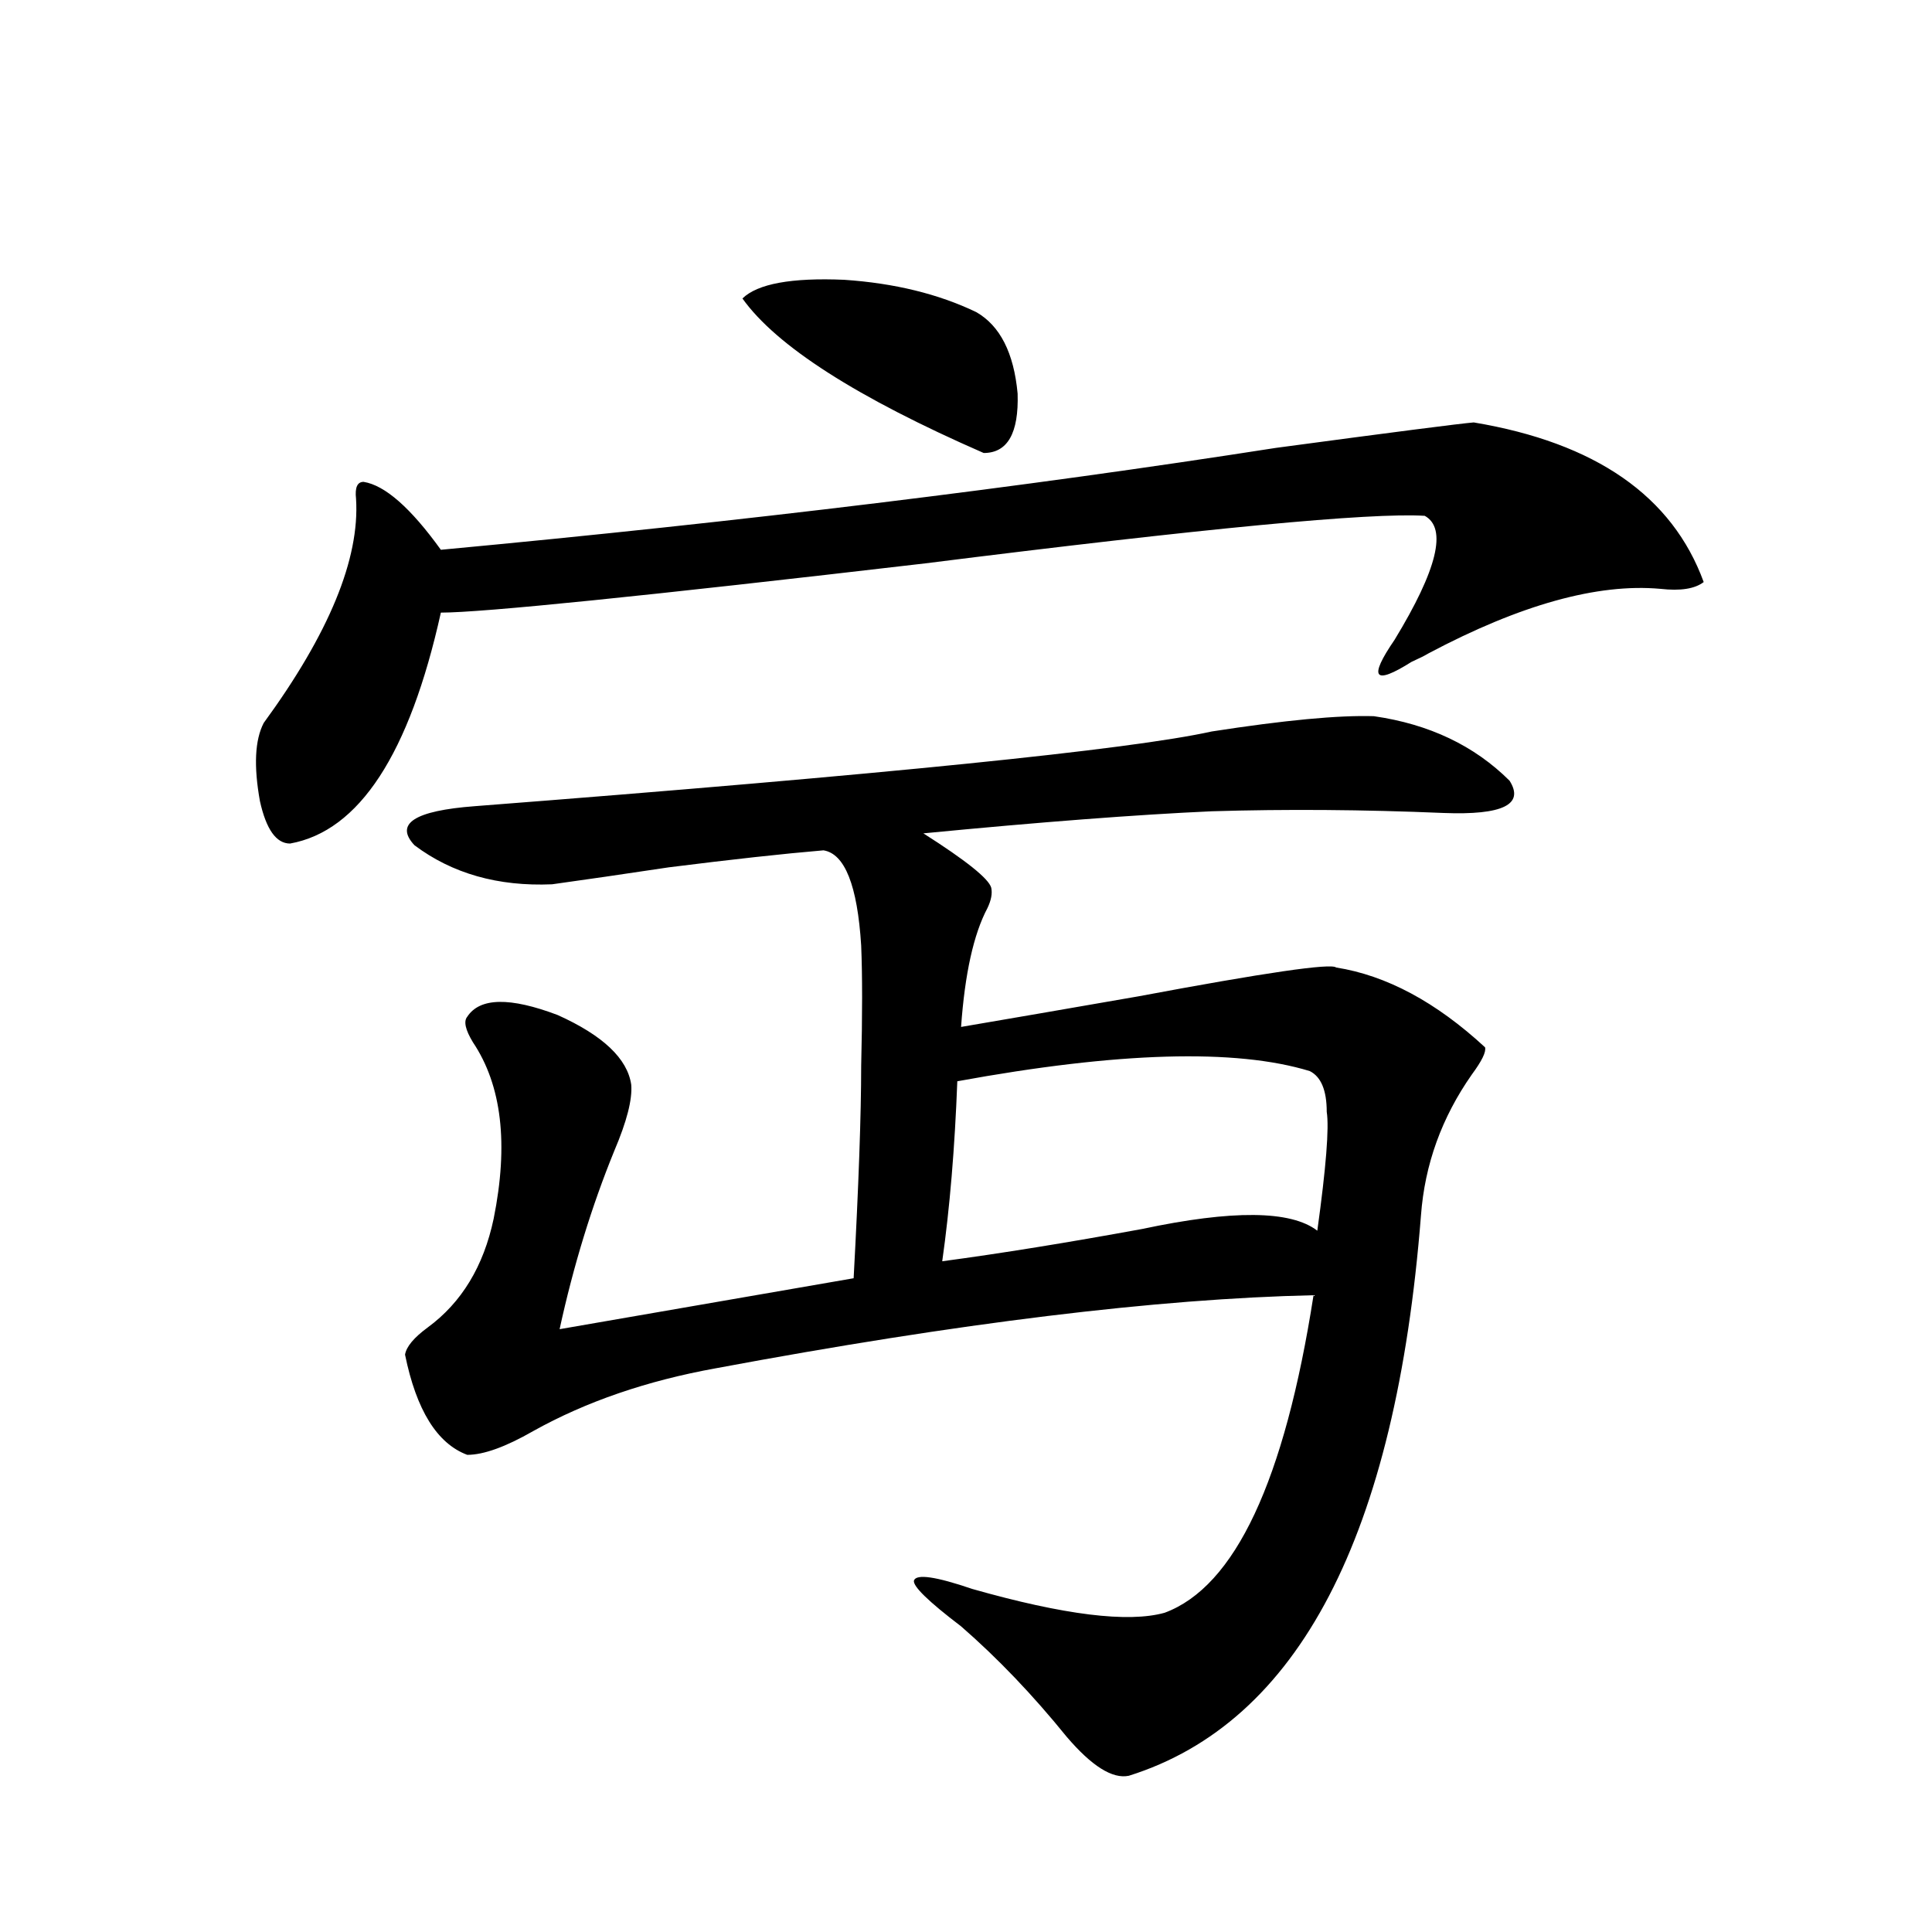
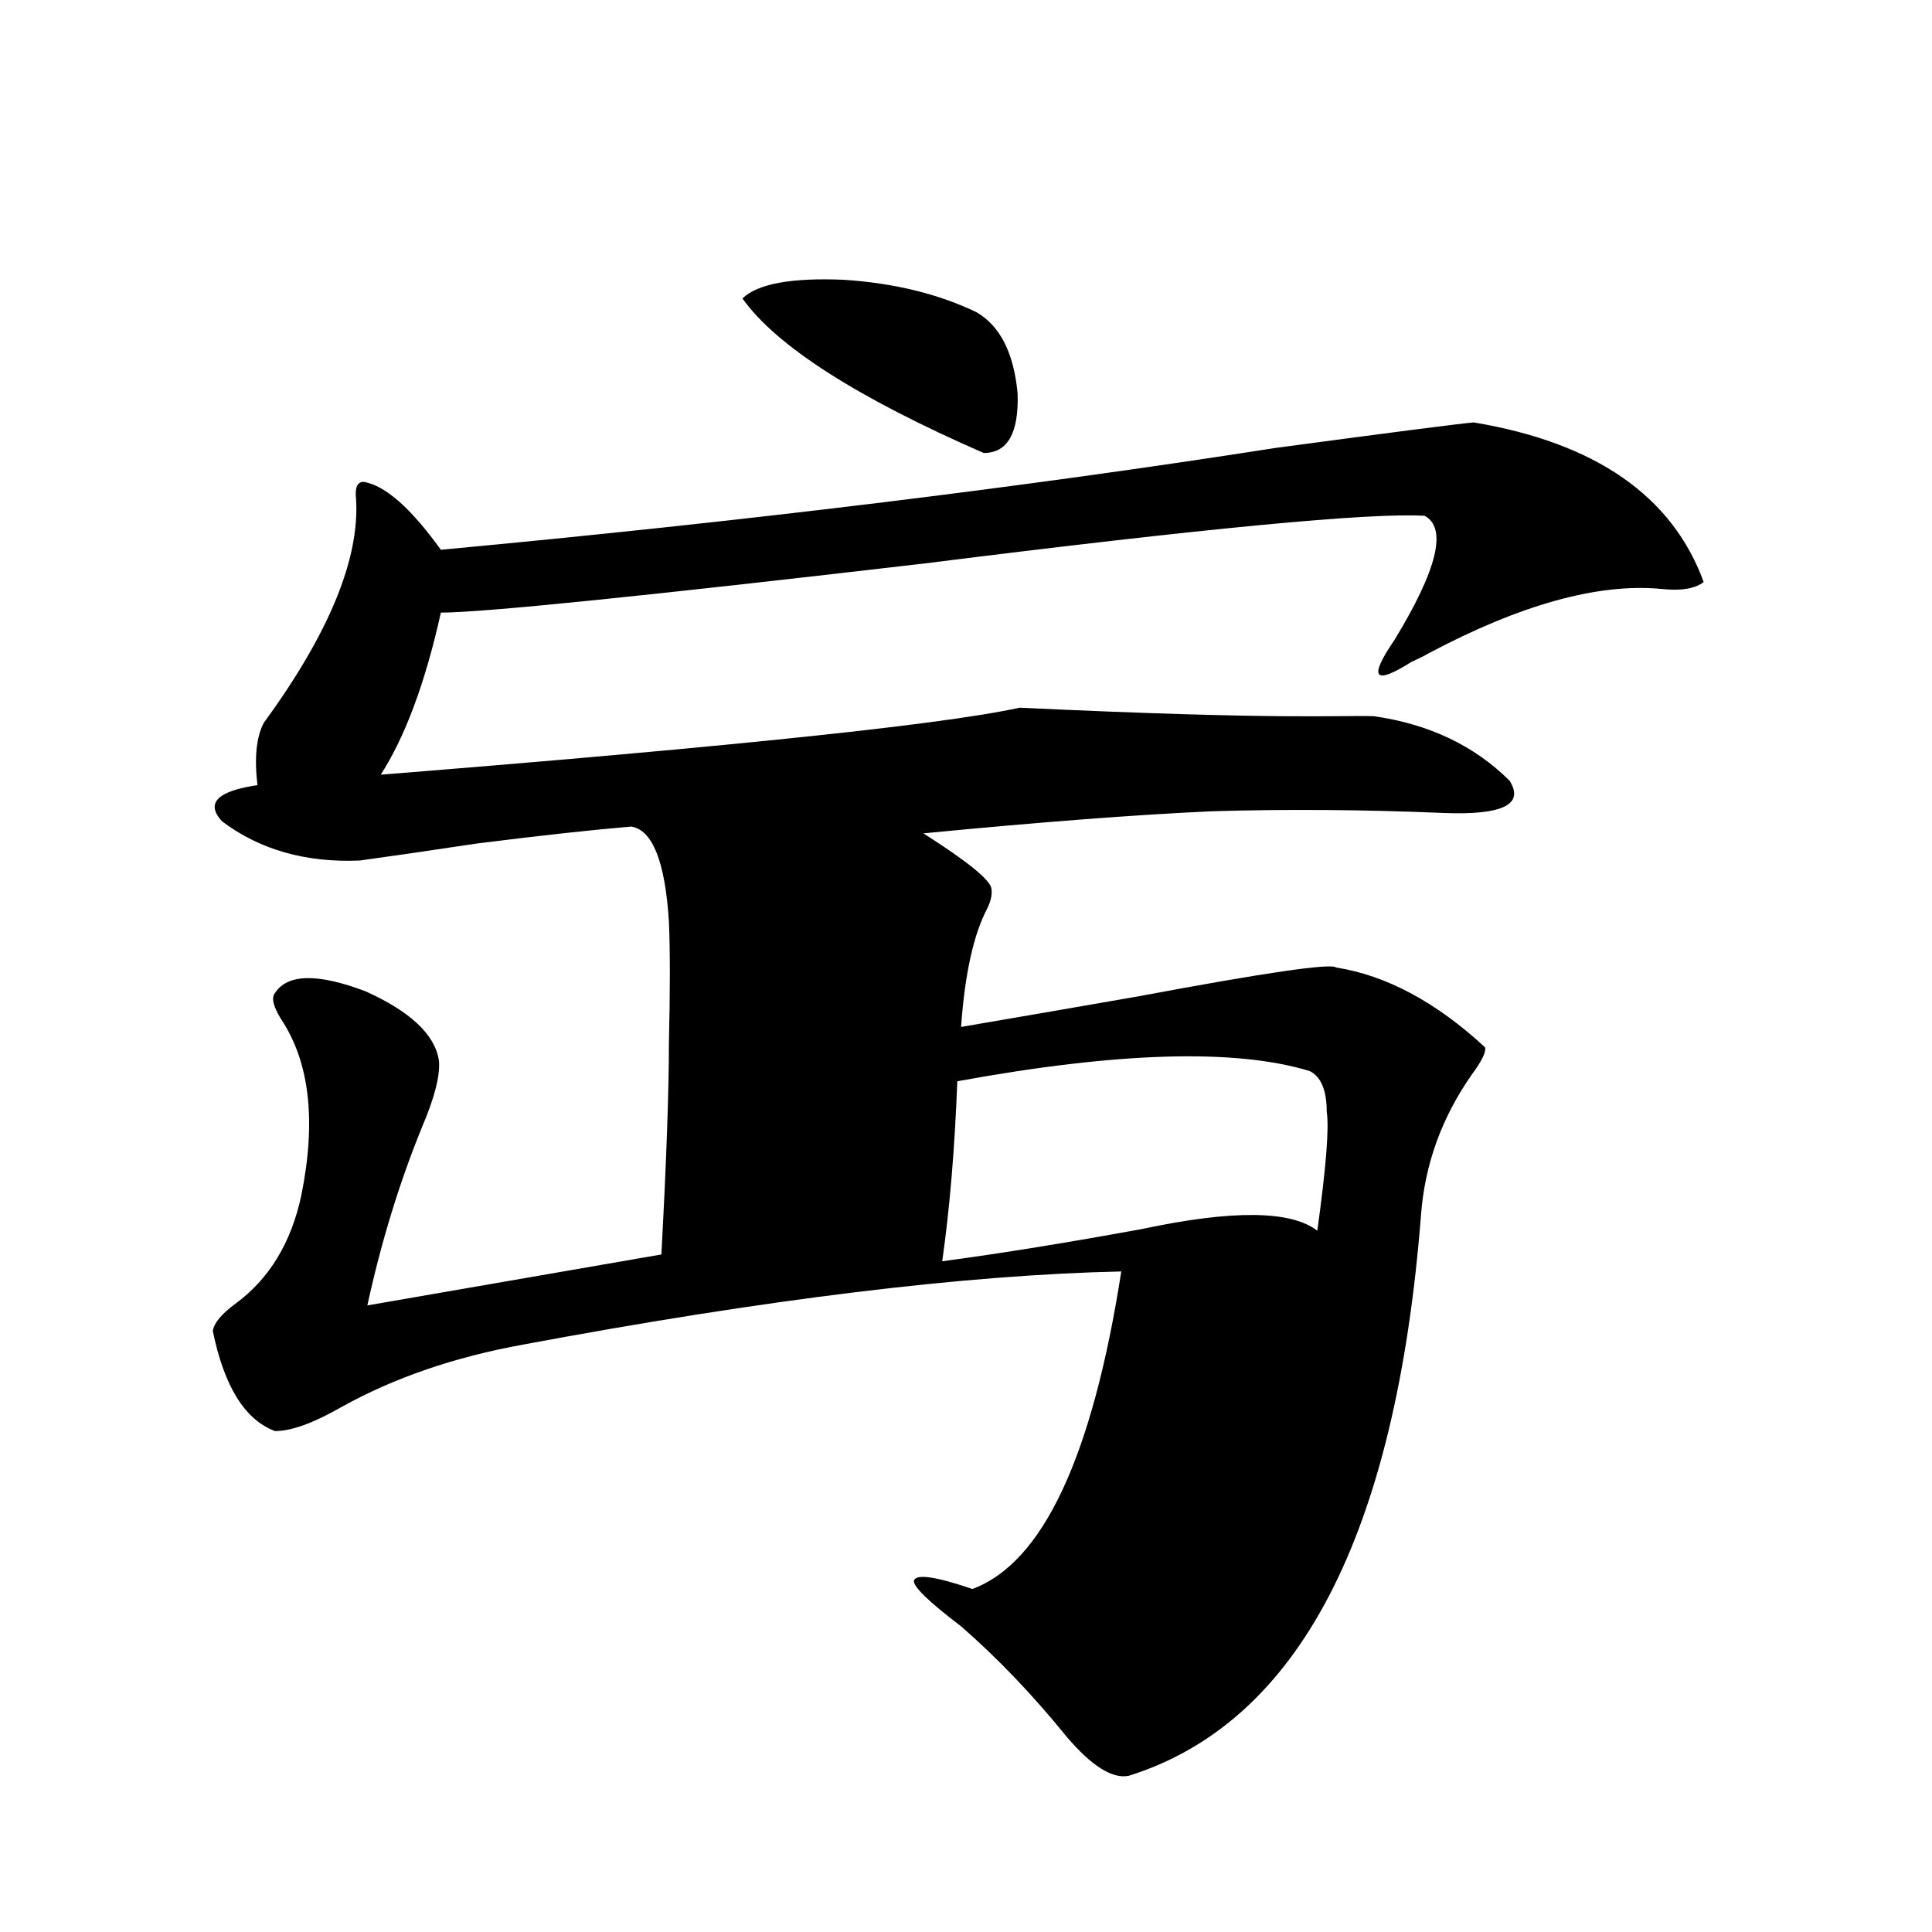
<svg xmlns="http://www.w3.org/2000/svg" version="1.1" id="图层_1" x="0px" y="0px" width="1000px" height="1000px" viewBox="0 0 1000 1000" enable-background="new 0 0 1000 1000" xml:space="preserve">
-   <path d="M762.811,218.649c63.078,10.547,102.757,38.095,119.021,82.617c-4.558,3.516-12.042,4.697-22.438,3.516  c-32.529-2.925-72.528,8.212-119.997,33.398c-1.951,1.181-4.878,2.637-8.78,4.395c-19.512,12.305-22.438,8.501-8.78-11.426  c22.104-36.323,27.316-57.706,15.609-64.16c-27.972-1.758-114.144,6.455-258.53,24.609  c-145.697,17.001-229.263,25.488-250.726,25.488c-16.265,73.251-42.285,113.091-78.047,119.531c-7.164,0-12.362-7.32-15.609-21.973  c-3.262-18.155-2.606-31.641,1.951-40.43c33.811-46.28,49.755-84.952,47.804-116.016c-0.655-5.85,0.641-8.789,3.902-8.789  c11.052,1.758,24.39,13.486,39.999,35.156c156.734-14.639,300.801-32.217,432.185-52.734  C721.501,223.634,755.646,219.239,762.811,218.649z M711.104,370.699c28.612,4.106,52.026,15.244,70.242,33.398  c7.805,12.305-3.582,17.88-34.146,16.699c-41.63-1.758-81.629-2.046-119.997-0.879c-39.023,1.758-88.778,5.576-149.265,11.426  c22.104,14.063,33.811,23.442,35.121,28.125c0.641,2.939,0,6.455-1.951,10.547c-7.164,13.486-11.707,33.989-13.658,61.523  c24.055-4.092,54.633-9.366,91.705-15.82c65.685-12.305,99.83-17.276,102.437-14.941c26.006,4.106,51.706,17.88,77.071,41.309  c0.641,2.348-1.631,7.031-6.829,14.063c-15.609,22.275-24.39,46.582-26.341,72.949c-13.018,165.825-63.413,262.491-151.216,290.039  c-8.46,1.758-19.191-4.985-32.194-20.215c-17.561-21.684-35.776-40.732-54.633-57.129c-16.92-12.881-25.045-20.792-24.39-23.73  c1.296-3.516,11.372-2.046,30.243,4.395c47.469,13.472,80.639,17.578,99.51,12.305c36.417-13.472,62.103-68.252,77.071-164.355  c-80.653,1.758-183.745,14.365-309.261,37.793c-35.776,6.455-67.315,17.29-94.632,32.52c-14.313,8.212-25.7,12.305-34.146,12.305  c-15.609-5.85-26.341-23.14-32.194-51.855c0.641-4.092,4.543-8.789,11.707-14.063c17.561-12.881,28.933-31.641,34.146-56.25  c7.805-38.672,4.223-69.131-10.731-91.406c-3.902-6.441-4.878-10.835-2.927-13.184c6.494-9.956,22.104-10.245,46.828-0.879  c23.414,10.547,36.097,22.563,38.048,36.035c0.641,7.622-2.286,19.048-8.78,34.277c-11.707,28.716-21.143,59.477-28.292,92.285  l152.191-26.367c2.592-48.038,3.902-84.663,3.902-109.863c0.641-26.367,0.641-47.159,0-62.402  c-1.951-31.05-8.46-47.461-19.512-49.219c-20.822,1.758-47.483,4.697-79.998,8.789c-23.414,3.516-43.581,6.455-60.486,8.789  c-27.972,1.181-51.706-5.562-71.218-20.215c-10.411-11.124,0-17.866,31.219-20.215c212.022-16.397,339.169-29.292,381.454-38.672  C664.917,372.76,692.889,370.123,711.104,370.699z M384.283,154.489c7.805-7.608,25.365-10.835,52.682-9.668  c26.006,1.758,48.779,7.333,68.291,16.699c12.348,7.031,19.512,21.094,21.463,42.188c0.641,20.517-5.213,30.762-17.561,30.762  C443.459,205.767,401.844,179.098,384.283,154.489z M681.837,637.008c4.543-32.808,6.174-53.311,4.878-61.523  c0-11.124-2.927-18.155-8.78-21.094c-38.383-11.714-99.189-9.956-182.435,5.273c-1.311,34.58-3.902,65.63-7.805,93.164  c30.563-4.092,65.029-9.668,103.412-16.699C637.936,626.173,668.179,626.461,681.837,637.008z" />
+   <path d="M762.811,218.649c63.078,10.547,102.757,38.095,119.021,82.617c-4.558,3.516-12.042,4.697-22.438,3.516  c-32.529-2.925-72.528,8.212-119.997,33.398c-1.951,1.181-4.878,2.637-8.78,4.395c-19.512,12.305-22.438,8.501-8.78-11.426  c22.104-36.323,27.316-57.706,15.609-64.16c-27.972-1.758-114.144,6.455-258.53,24.609  c-145.697,17.001-229.263,25.488-250.726,25.488c-16.265,73.251-42.285,113.091-78.047,119.531c-7.164,0-12.362-7.32-15.609-21.973  c-3.262-18.155-2.606-31.641,1.951-40.43c33.811-46.28,49.755-84.952,47.804-116.016c-0.655-5.85,0.641-8.789,3.902-8.789  c11.052,1.758,24.39,13.486,39.999,35.156c156.734-14.639,300.801-32.217,432.185-52.734  C721.501,223.634,755.646,219.239,762.811,218.649z M711.104,370.699c28.612,4.106,52.026,15.244,70.242,33.398  c7.805,12.305-3.582,17.88-34.146,16.699c-41.63-1.758-81.629-2.046-119.997-0.879c-39.023,1.758-88.778,5.576-149.265,11.426  c22.104,14.063,33.811,23.442,35.121,28.125c0.641,2.939,0,6.455-1.951,10.547c-7.164,13.486-11.707,33.989-13.658,61.523  c24.055-4.092,54.633-9.366,91.705-15.82c65.685-12.305,99.83-17.276,102.437-14.941c26.006,4.106,51.706,17.88,77.071,41.309  c0.641,2.348-1.631,7.031-6.829,14.063c-15.609,22.275-24.39,46.582-26.341,72.949c-13.018,165.825-63.413,262.491-151.216,290.039  c-8.46,1.758-19.191-4.985-32.194-20.215c-17.561-21.684-35.776-40.732-54.633-57.129c-16.92-12.881-25.045-20.792-24.39-23.73  c1.296-3.516,11.372-2.046,30.243,4.395c36.417-13.472,62.103-68.252,77.071-164.355  c-80.653,1.758-183.745,14.365-309.261,37.793c-35.776,6.455-67.315,17.29-94.632,32.52c-14.313,8.212-25.7,12.305-34.146,12.305  c-15.609-5.85-26.341-23.14-32.194-51.855c0.641-4.092,4.543-8.789,11.707-14.063c17.561-12.881,28.933-31.641,34.146-56.25  c7.805-38.672,4.223-69.131-10.731-91.406c-3.902-6.441-4.878-10.835-2.927-13.184c6.494-9.956,22.104-10.245,46.828-0.879  c23.414,10.547,36.097,22.563,38.048,36.035c0.641,7.622-2.286,19.048-8.78,34.277c-11.707,28.716-21.143,59.477-28.292,92.285  l152.191-26.367c2.592-48.038,3.902-84.663,3.902-109.863c0.641-26.367,0.641-47.159,0-62.402  c-1.951-31.05-8.46-47.461-19.512-49.219c-20.822,1.758-47.483,4.697-79.998,8.789c-23.414,3.516-43.581,6.455-60.486,8.789  c-27.972,1.181-51.706-5.562-71.218-20.215c-10.411-11.124,0-17.866,31.219-20.215c212.022-16.397,339.169-29.292,381.454-38.672  C664.917,372.76,692.889,370.123,711.104,370.699z M384.283,154.489c7.805-7.608,25.365-10.835,52.682-9.668  c26.006,1.758,48.779,7.333,68.291,16.699c12.348,7.031,19.512,21.094,21.463,42.188c0.641,20.517-5.213,30.762-17.561,30.762  C443.459,205.767,401.844,179.098,384.283,154.489z M681.837,637.008c4.543-32.808,6.174-53.311,4.878-61.523  c0-11.124-2.927-18.155-8.78-21.094c-38.383-11.714-99.189-9.956-182.435,5.273c-1.311,34.58-3.902,65.63-7.805,93.164  c30.563-4.092,65.029-9.668,103.412-16.699C637.936,626.173,668.179,626.461,681.837,637.008z" />
</svg>